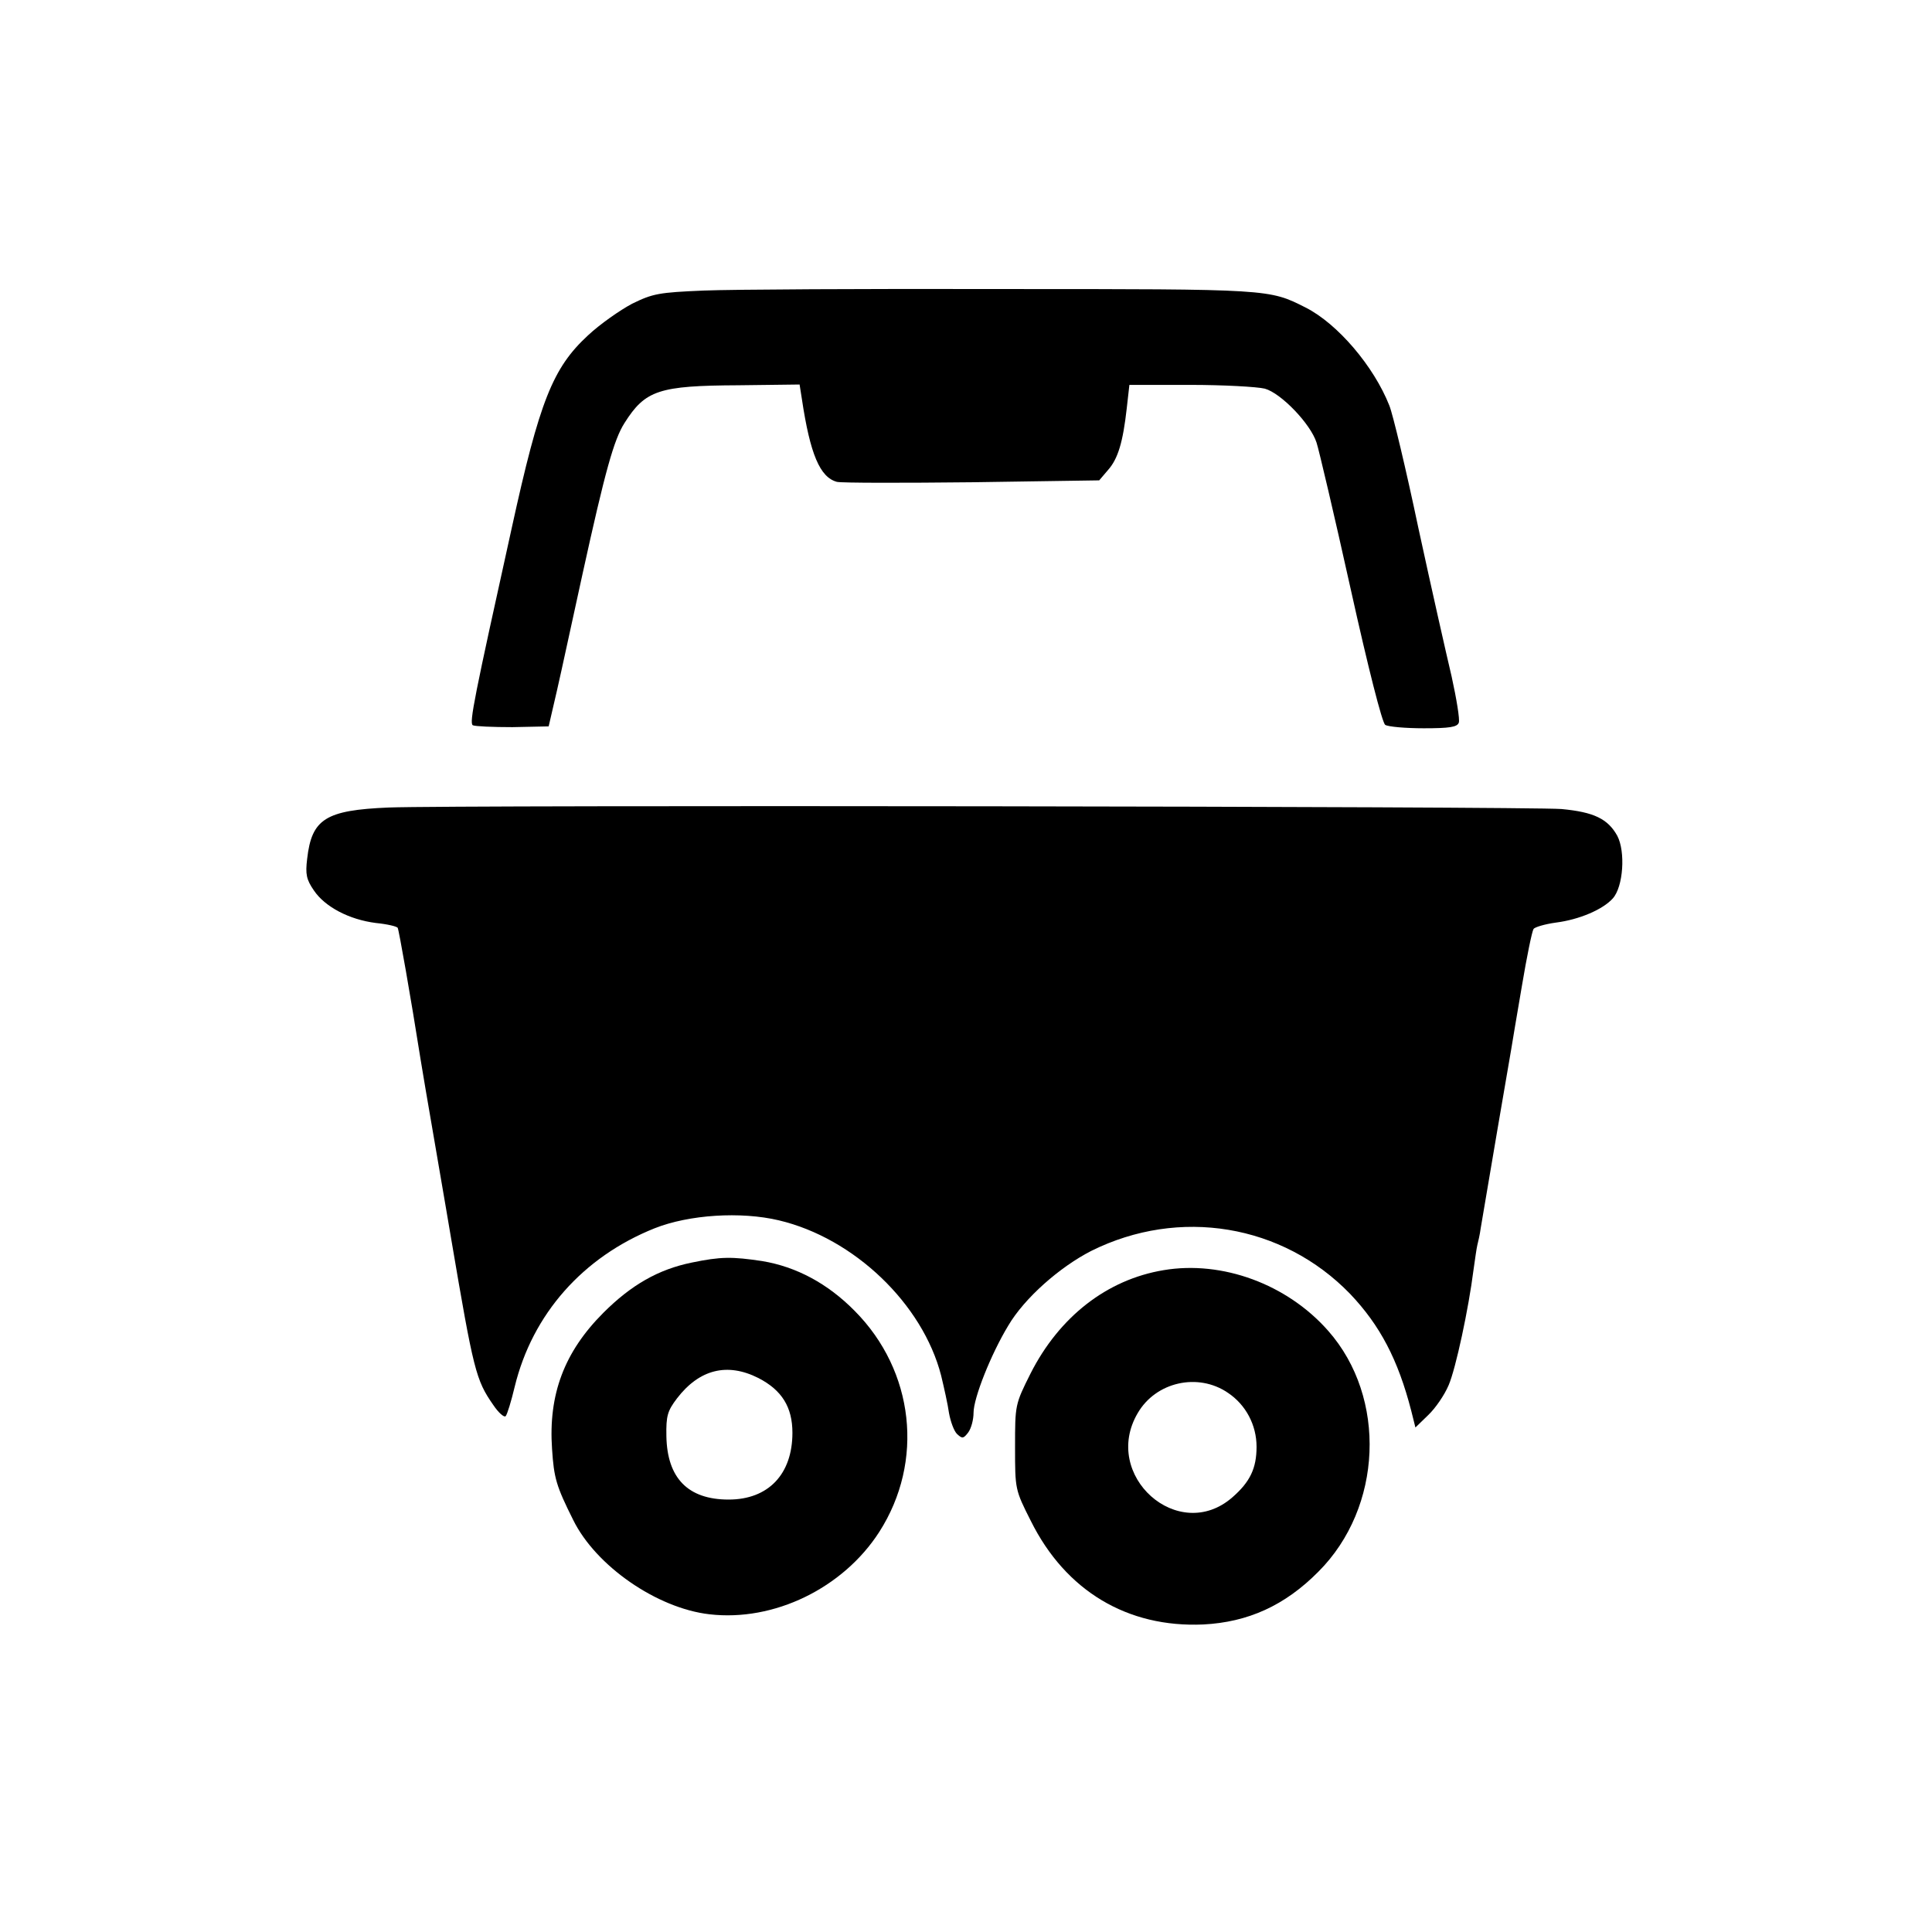
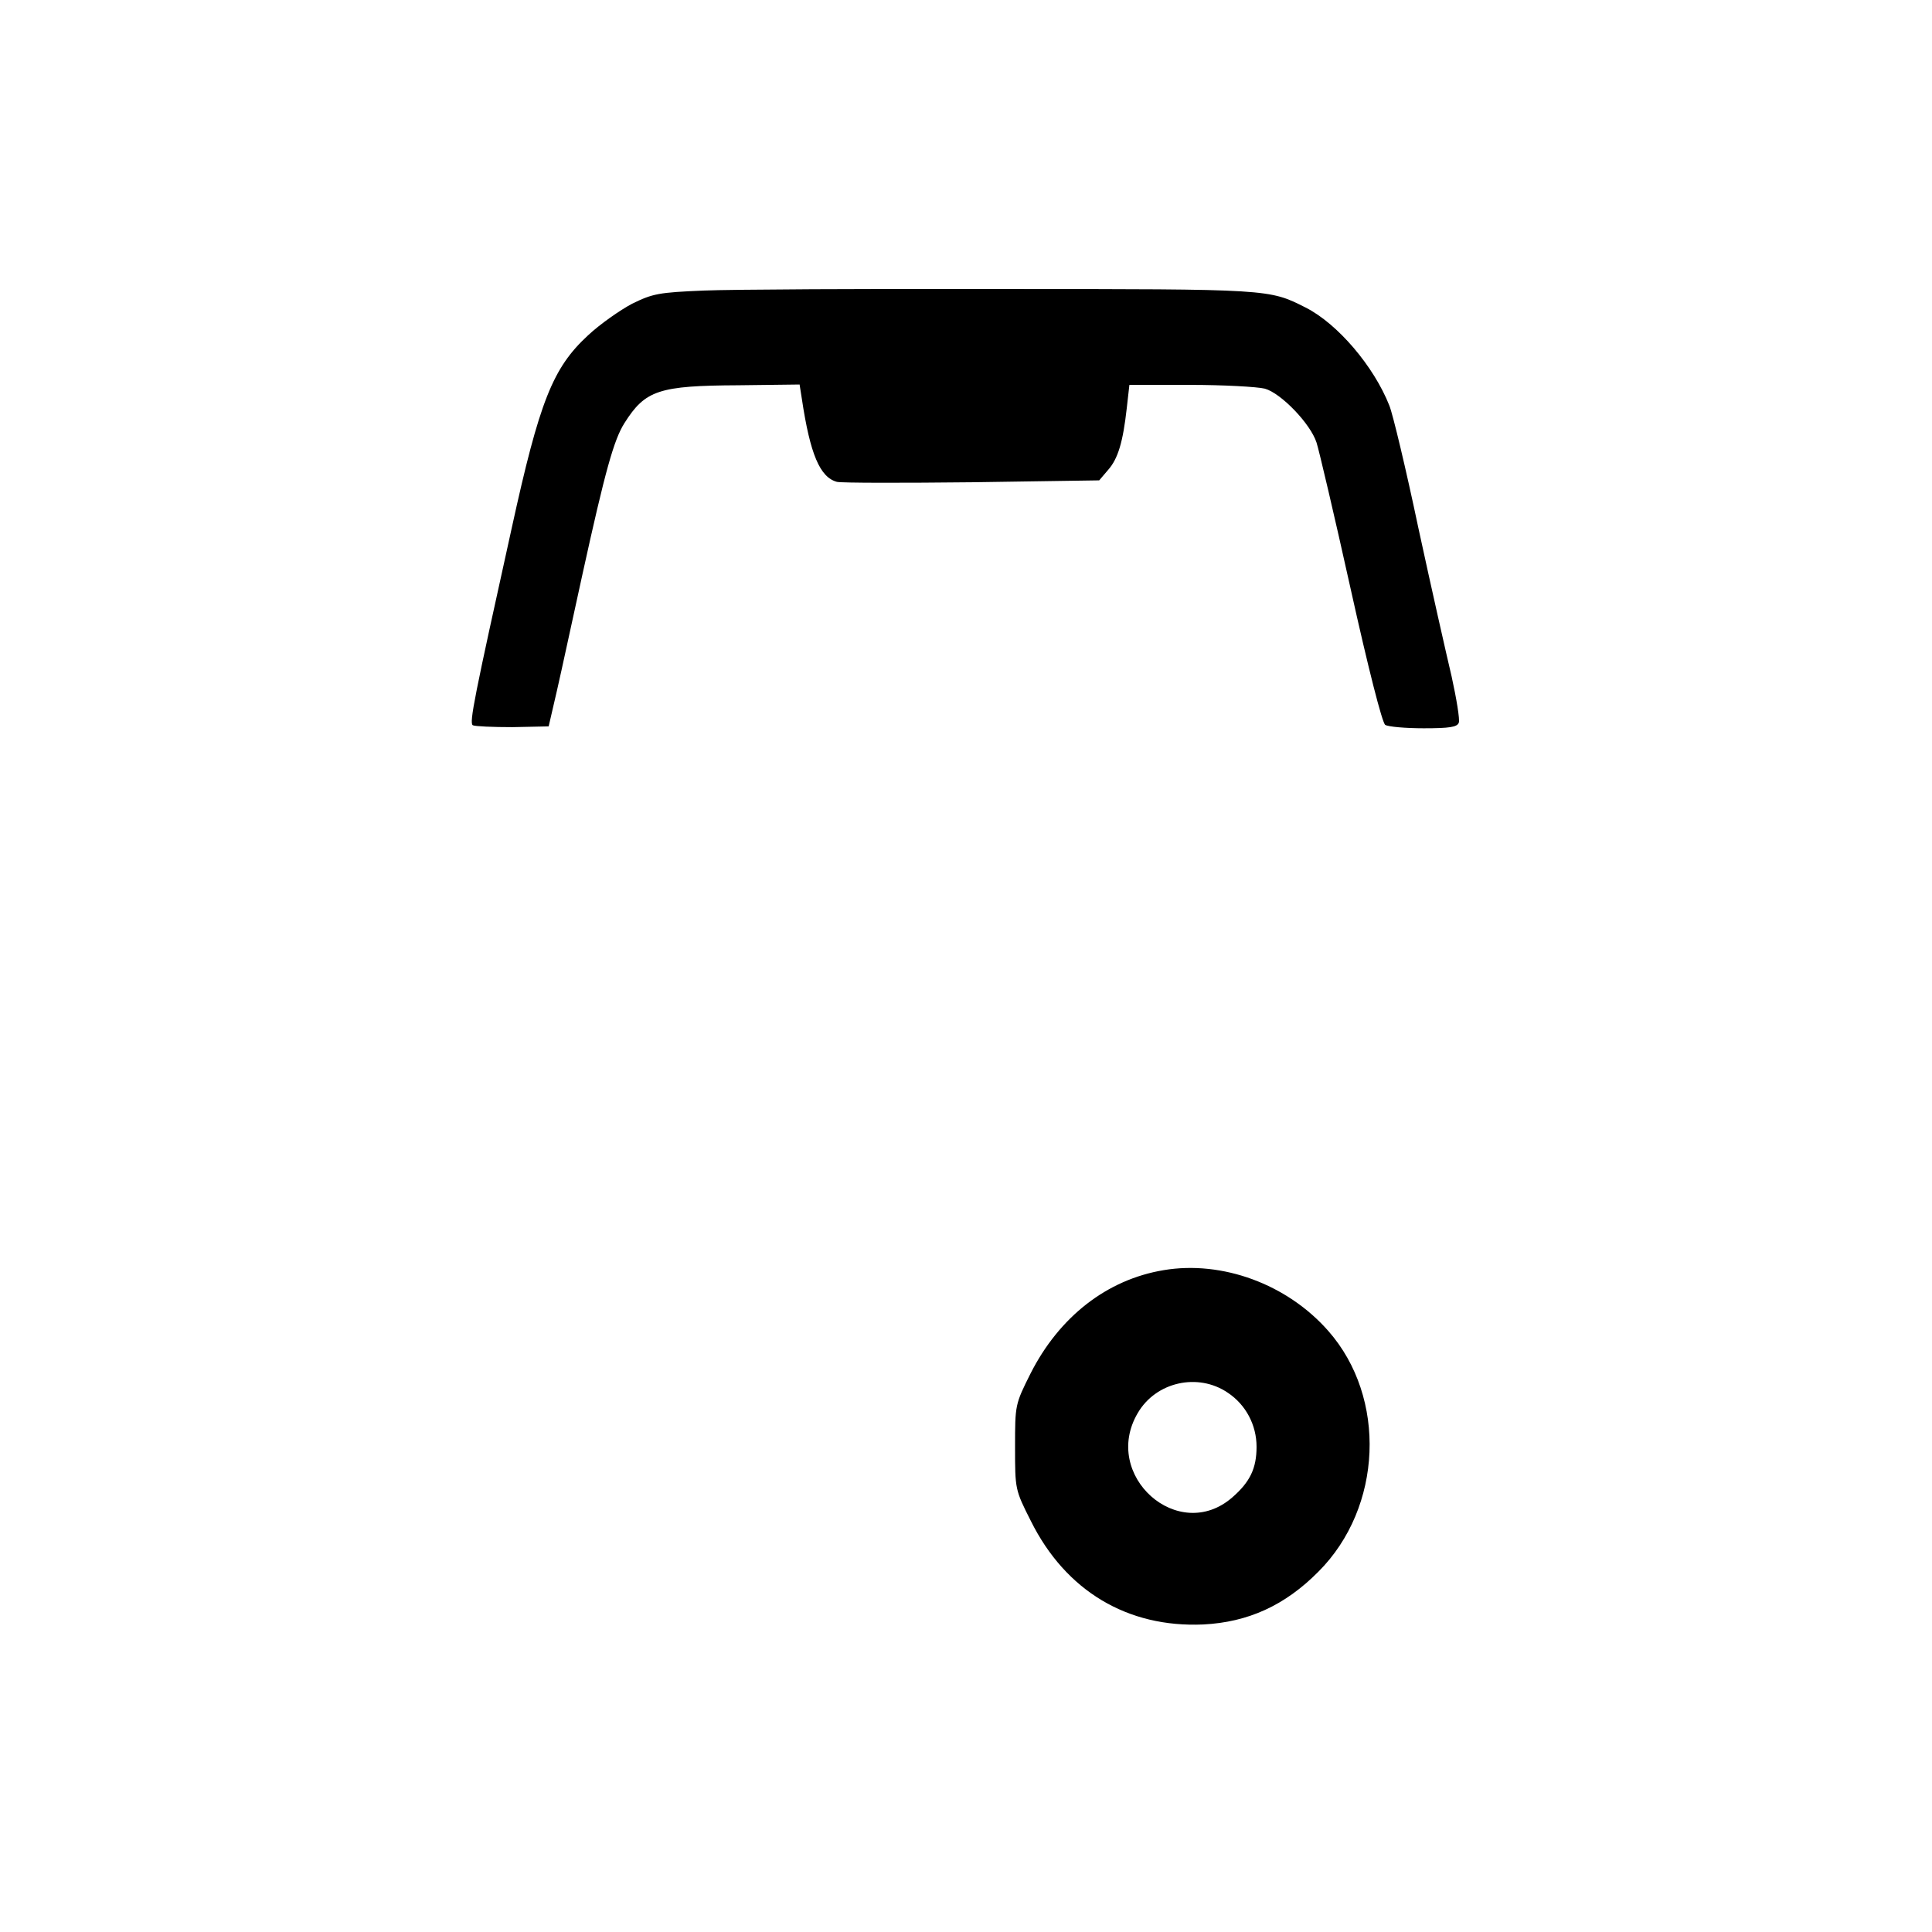
<svg xmlns="http://www.w3.org/2000/svg" version="1.0" width="512pt" height="512pt" viewBox="0 0 512 512" preserveAspectRatio="xMidYMid meet">
  <g transform="translate(0,512) scale(0.1,-0.1)" fill="#000000" stroke="none">
    <path d="M1865 4350 c-119 -5 -135 -8 -190 -35 -32 -17 -85 -54 -117 -84 -93 -86 -128 -173 -202 -511 -99 -448 -113 -516 -103 -522 6 -3 53 -5 105 -5 l96 2 22 95 c12 52 42 192 68 310 60 273 83 355 111 399 55 87 91 99 302 100 l162 2 6 -38 c22 -147 48 -208 93 -220 13 -3 175 -3 360 -1 l335 5 23 27 c27 30 40 75 50 164 l7 62 161 0 c88 0 178 -5 198 -10 43 -12 121 -93 137 -143 6 -18 47 -192 90 -386 47 -212 84 -357 92 -362 8 -5 54 -9 102 -9 68 0 89 3 93 15 3 8 -6 63 -19 122 -14 59 -54 236 -88 393 -33 157 -68 303 -77 325 -41 104 -137 217 -222 260 -97 49 -93 49 -800 49 -366 1 -723 -1 -795 -4z" />
-     <path d="M1030 2980 c-167 -7 -204 -30 -216 -136 -5 -41 -2 -55 18 -84 29 -43 93 -77 164 -86 30 -3 56 -9 58 -13 3 -5 34 -180 61 -351 2 -14 20 -119 40 -235 20 -115 38 -223 41 -240 59 -347 65 -372 111 -438 14 -21 29 -34 33 -30 4 4 15 40 24 78 47 193 181 344 371 420 91 36 228 45 329 21 199 -47 381 -221 430 -411 8 -33 18 -78 21 -100 4 -22 13 -47 21 -55 14 -13 17 -13 30 4 8 11 14 34 14 52 0 39 46 155 92 231 43 73 136 155 220 198 233 116 507 71 686 -114 79 -83 127 -174 162 -310 l11 -44 34 33 c19 18 43 53 54 79 19 44 53 203 66 306 4 28 8 57 10 65 2 8 7 29 9 45 15 89 77 454 81 475 2 14 15 89 28 166 13 78 27 146 31 152 3 5 30 13 59 17 63 8 125 35 151 64 28 31 34 124 12 166 -25 45 -62 63 -148 71 -89 7 -2924 11 -3108 4z" />
-     <path d="M1833 1774 c-88 -18 -160 -59 -234 -133 -104 -104 -146 -217 -136 -361 5 -77 11 -98 56 -188 60 -122 222 -234 361 -250 171 -20 354 69 450 218 120 187 93 427 -65 586 -72 73 -155 117 -245 132 -80 12 -110 12 -187 -4z m177 -306 c62 -32 90 -77 90 -145 0 -110 -64 -177 -169 -177 -108 0 -163 57 -165 168 -1 54 3 67 28 100 59 77 133 96 216 54z" />
    <path d="M3084 1754 c-151 -25 -277 -124 -353 -274 -41 -82 -41 -83 -41 -195 0 -112 0 -113 42 -196 92 -185 256 -283 457 -274 118 6 216 50 305 140 170 170 182 461 26 638 -109 124 -281 187 -436 161z m170 -325 c48 -32 76 -86 76 -143 0 -57 -17 -93 -64 -134 -143 -125 -348 58 -251 223 48 83 160 108 239 54z" />
  </g>
</svg>